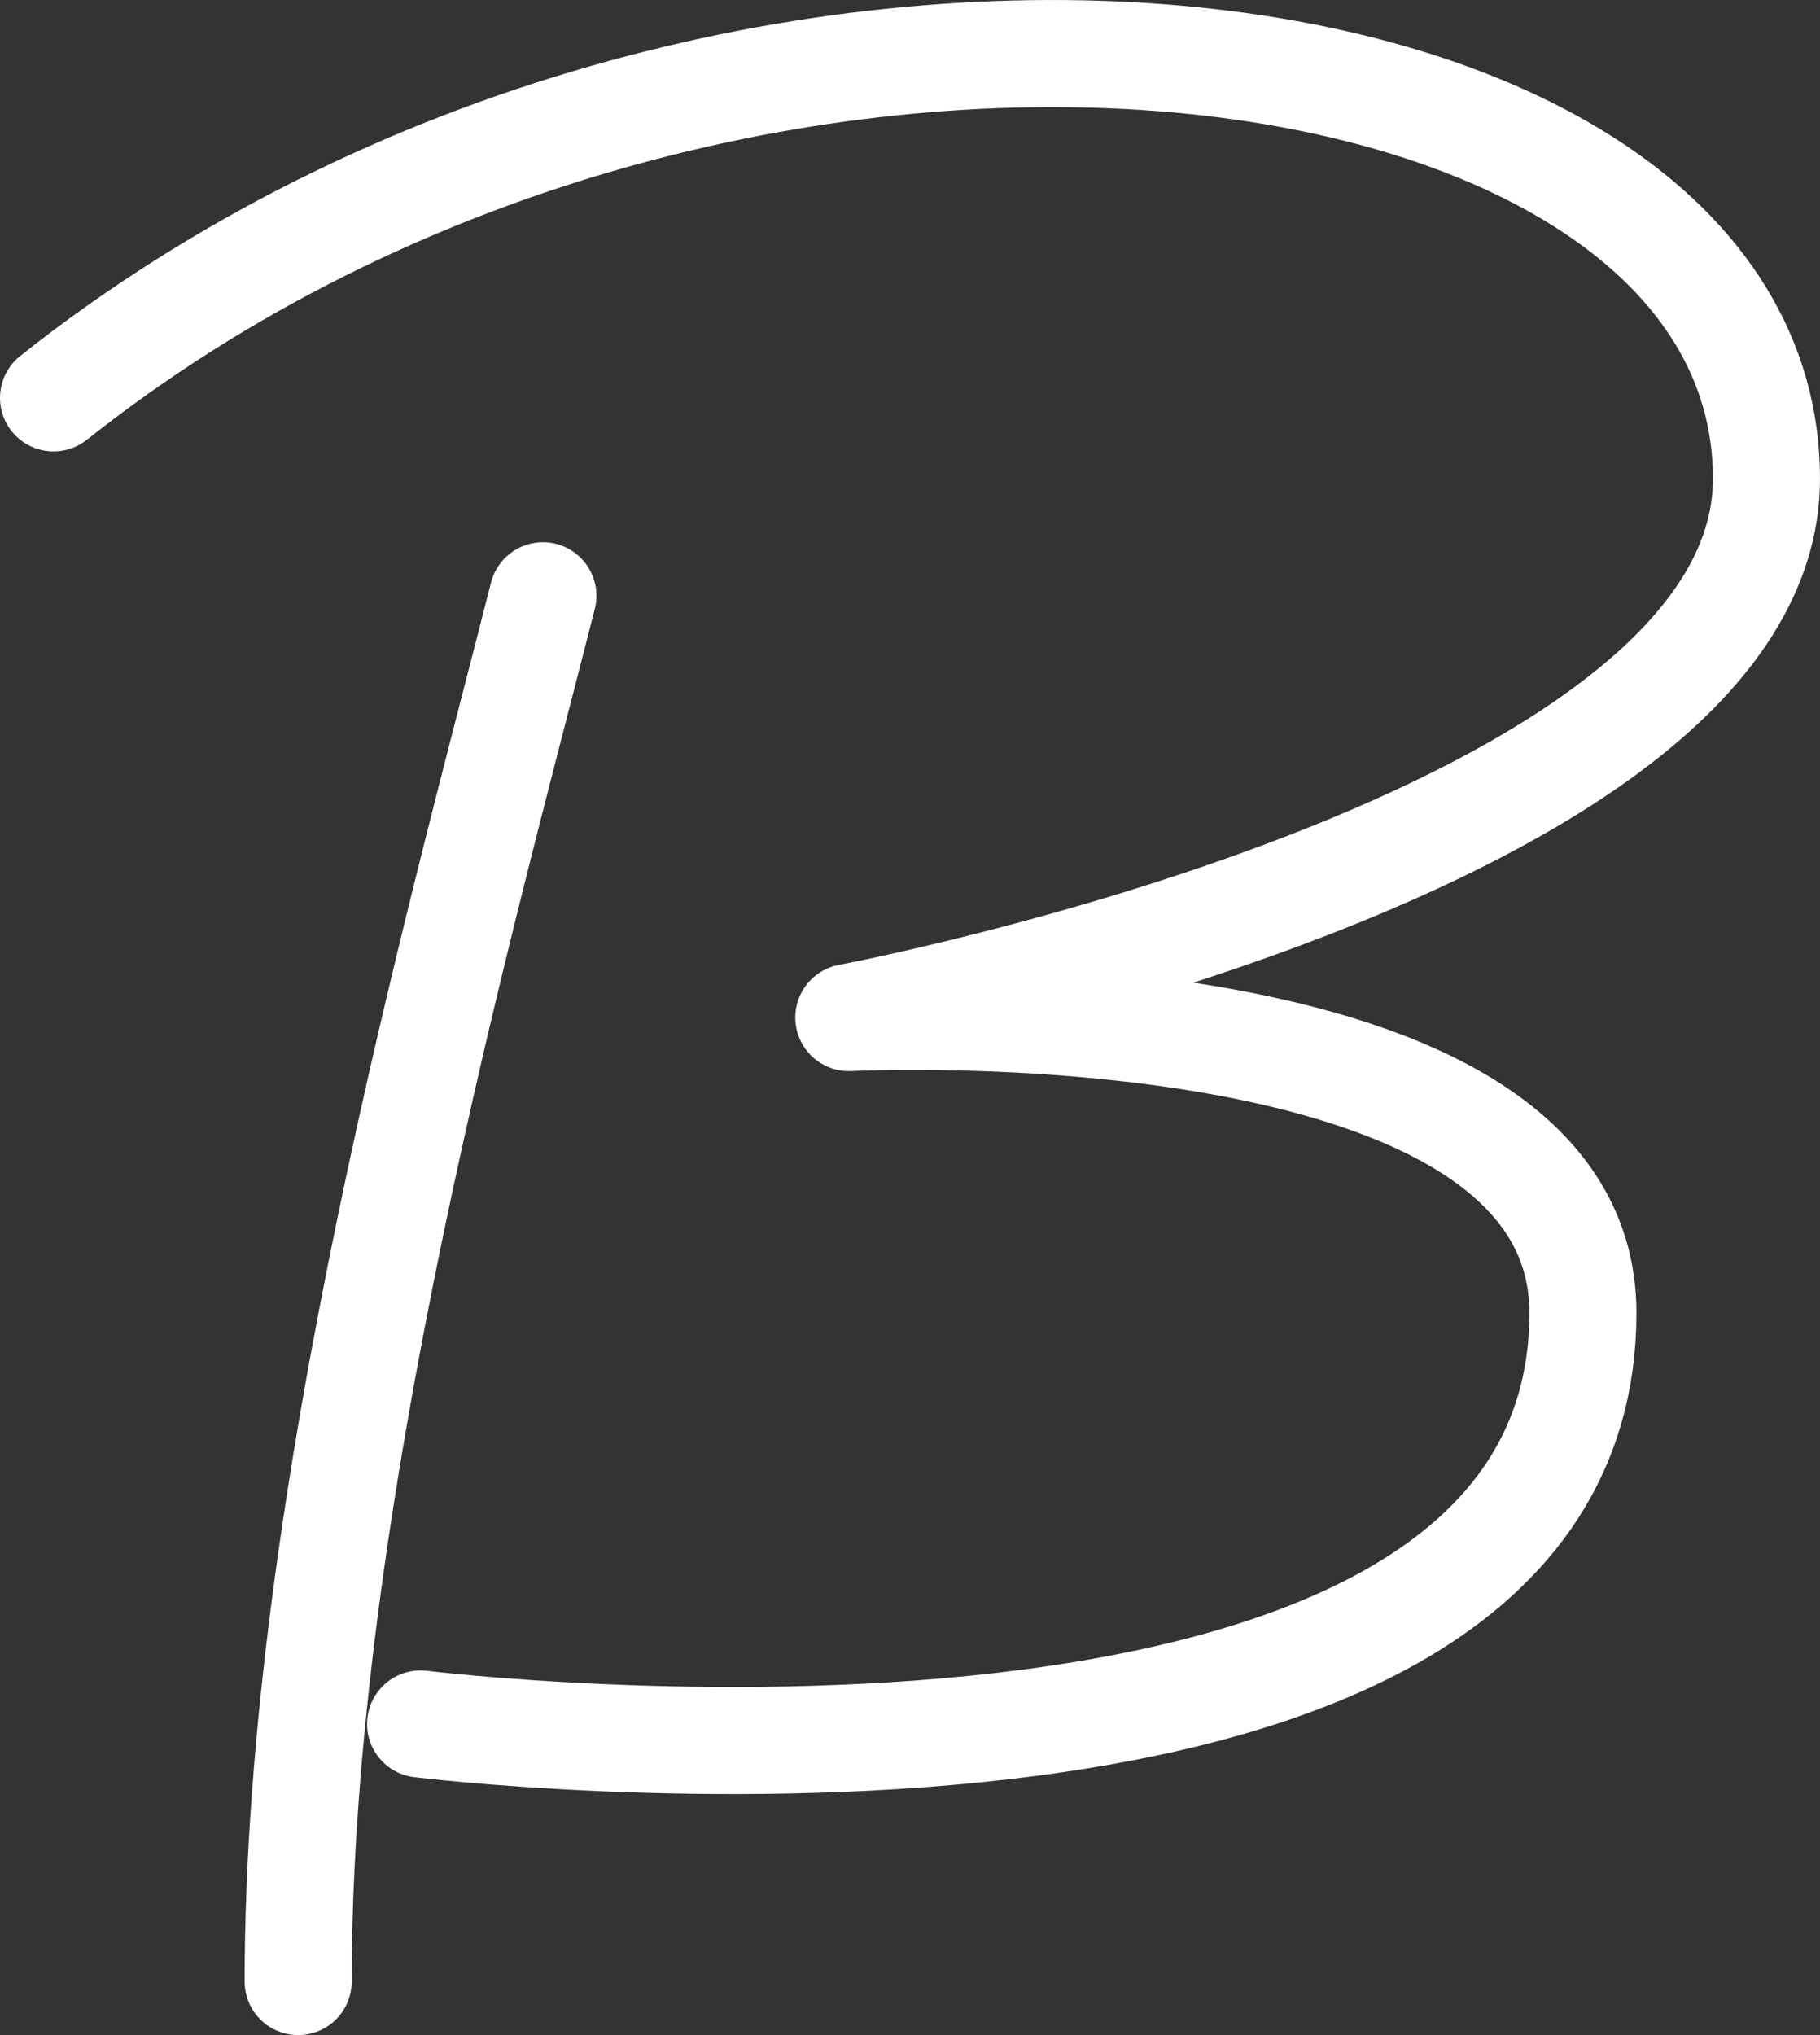
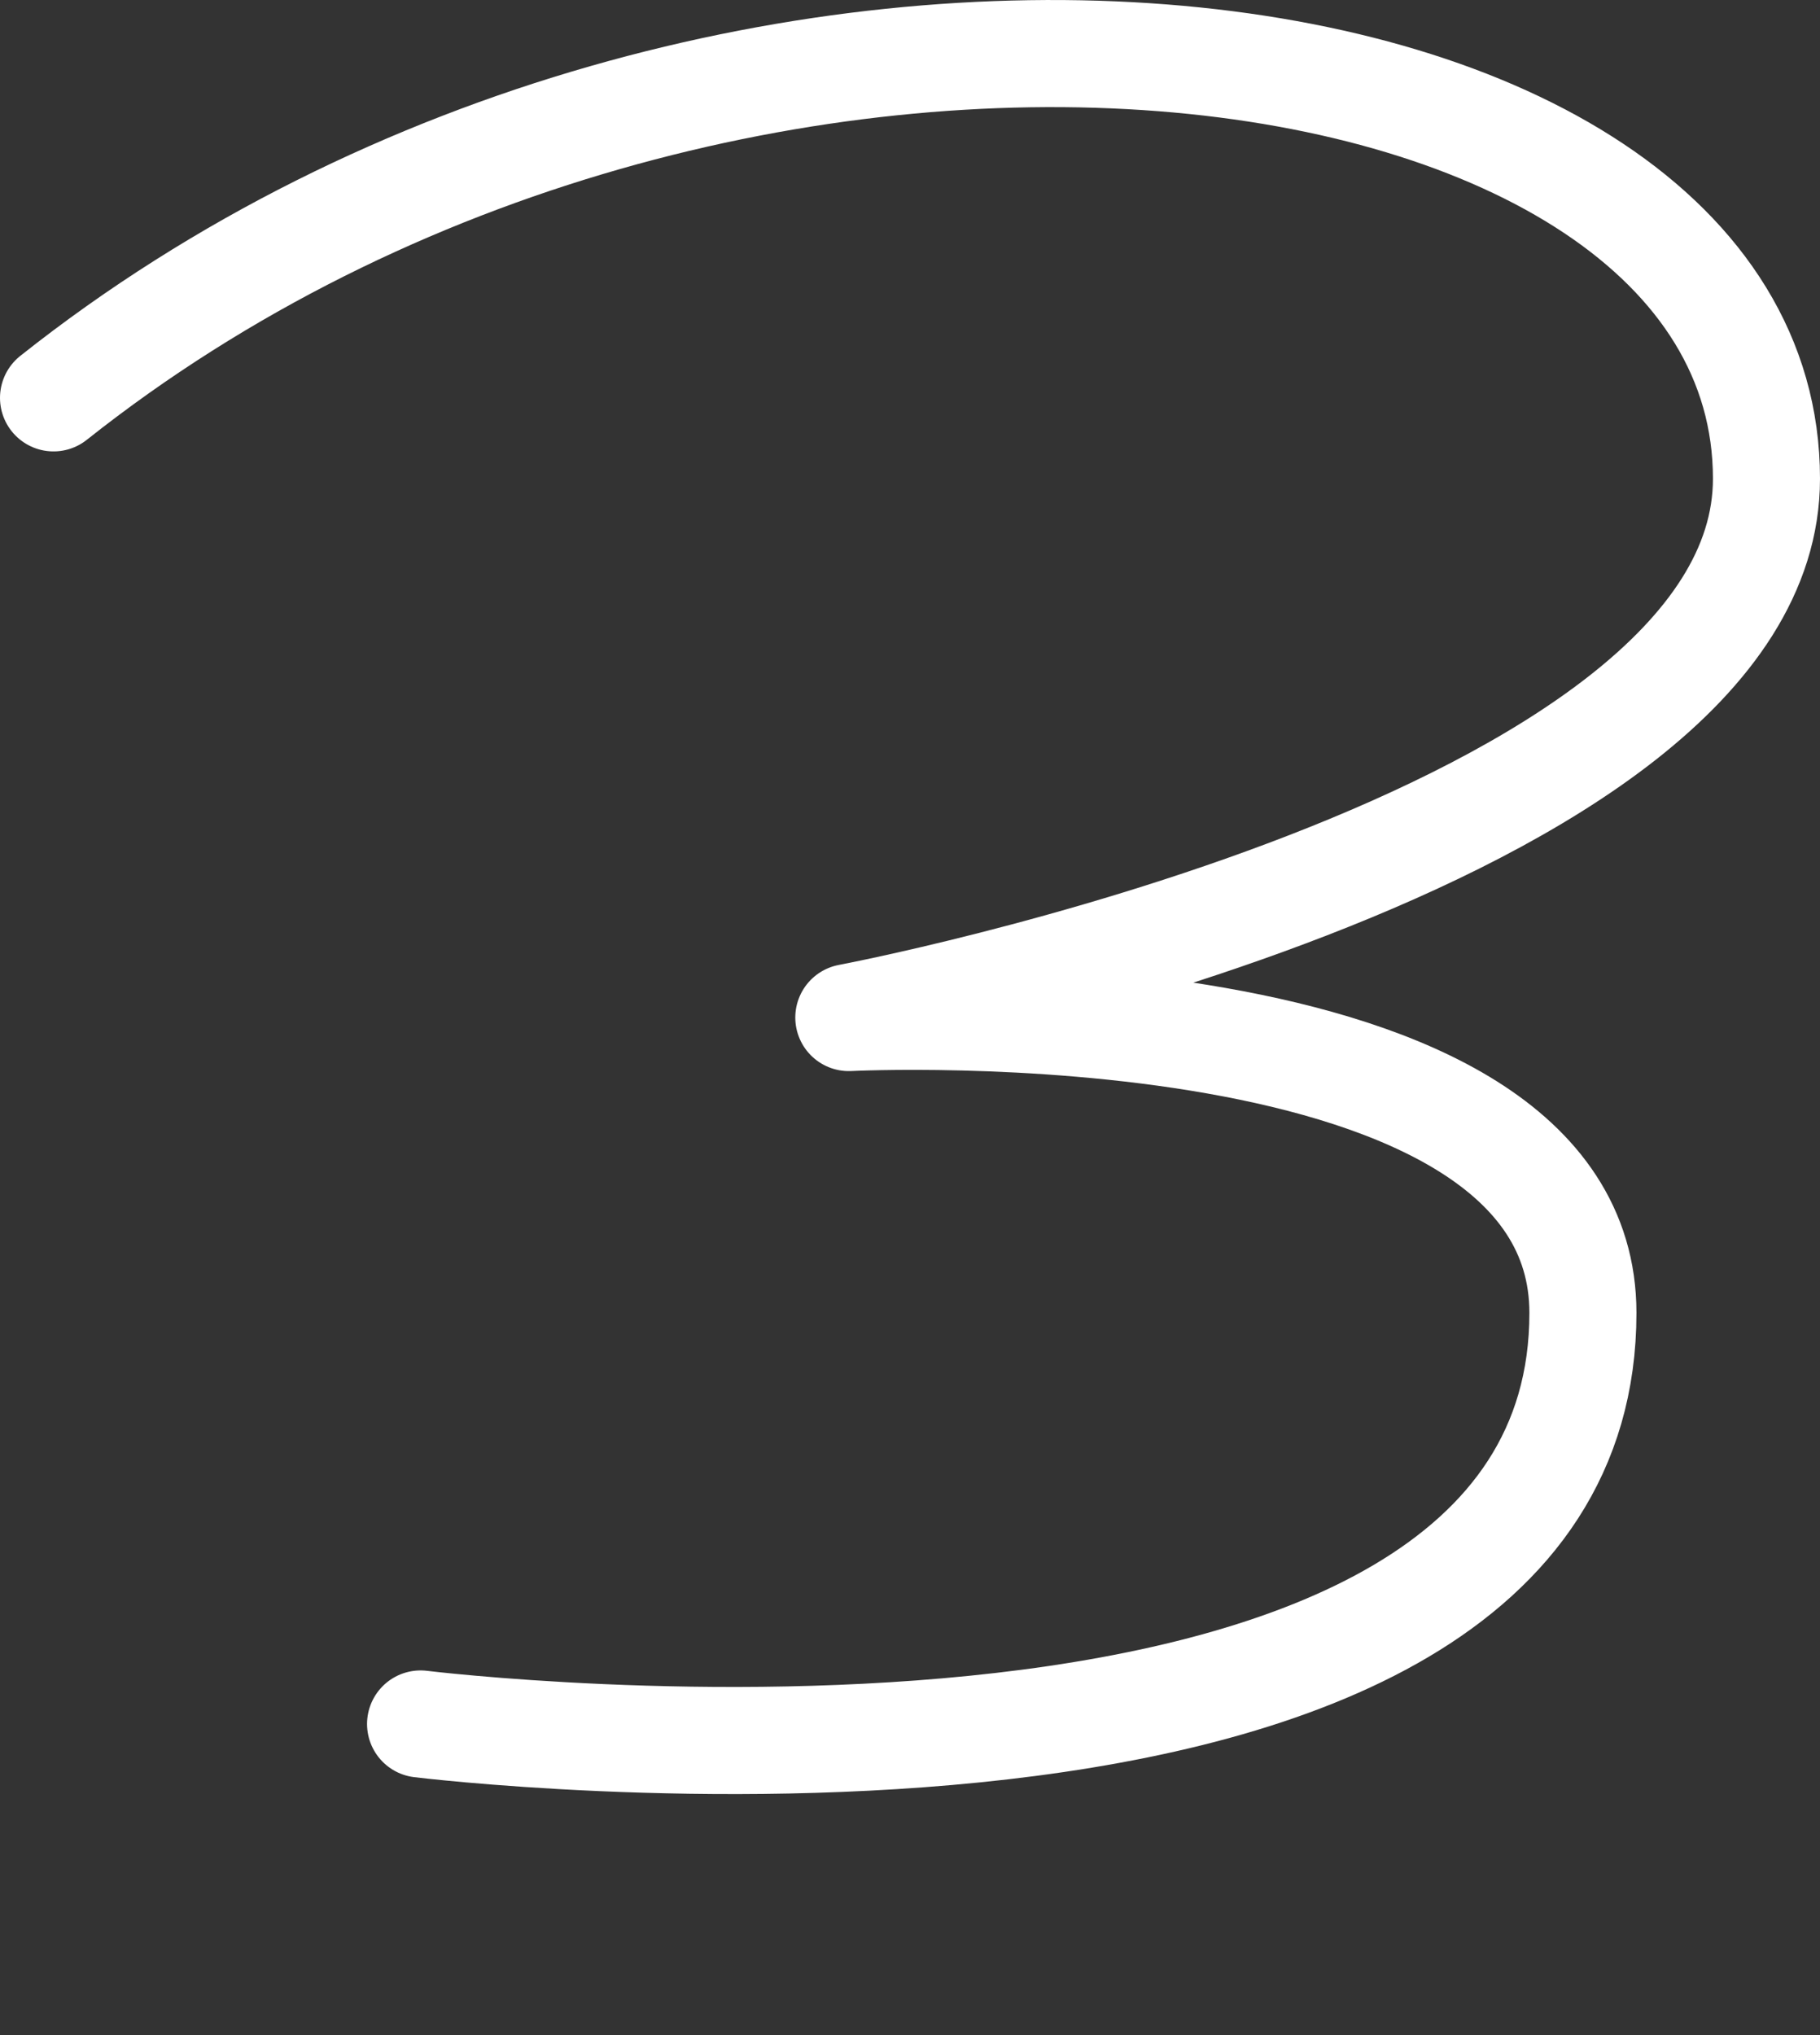
<svg xmlns="http://www.w3.org/2000/svg" width="34" height="38" viewBox="0 0 34 38" fill="none">
  <rect x="0" y="0" width="34" height="38" fill="#333333" stroke="none" />
  <path d="M1 7.429C13.571 -2.542 33 -0.036 33 8.939C33 15.775 15.857 19 15.857 19C15.857 19 29.571 18.31 29.571 24.515C29.571 34.858 7.857 32.191 7.857 32.191" stroke="white" stroke-width="2" stroke-linecap="round" stroke-linejoin="round" />
-   <path d="M10.142 11.125C8.618 17.125 5.57 28 5.57 37" stroke="white" stroke-width="2" stroke-linecap="round" stroke-linejoin="round" />
</svg>